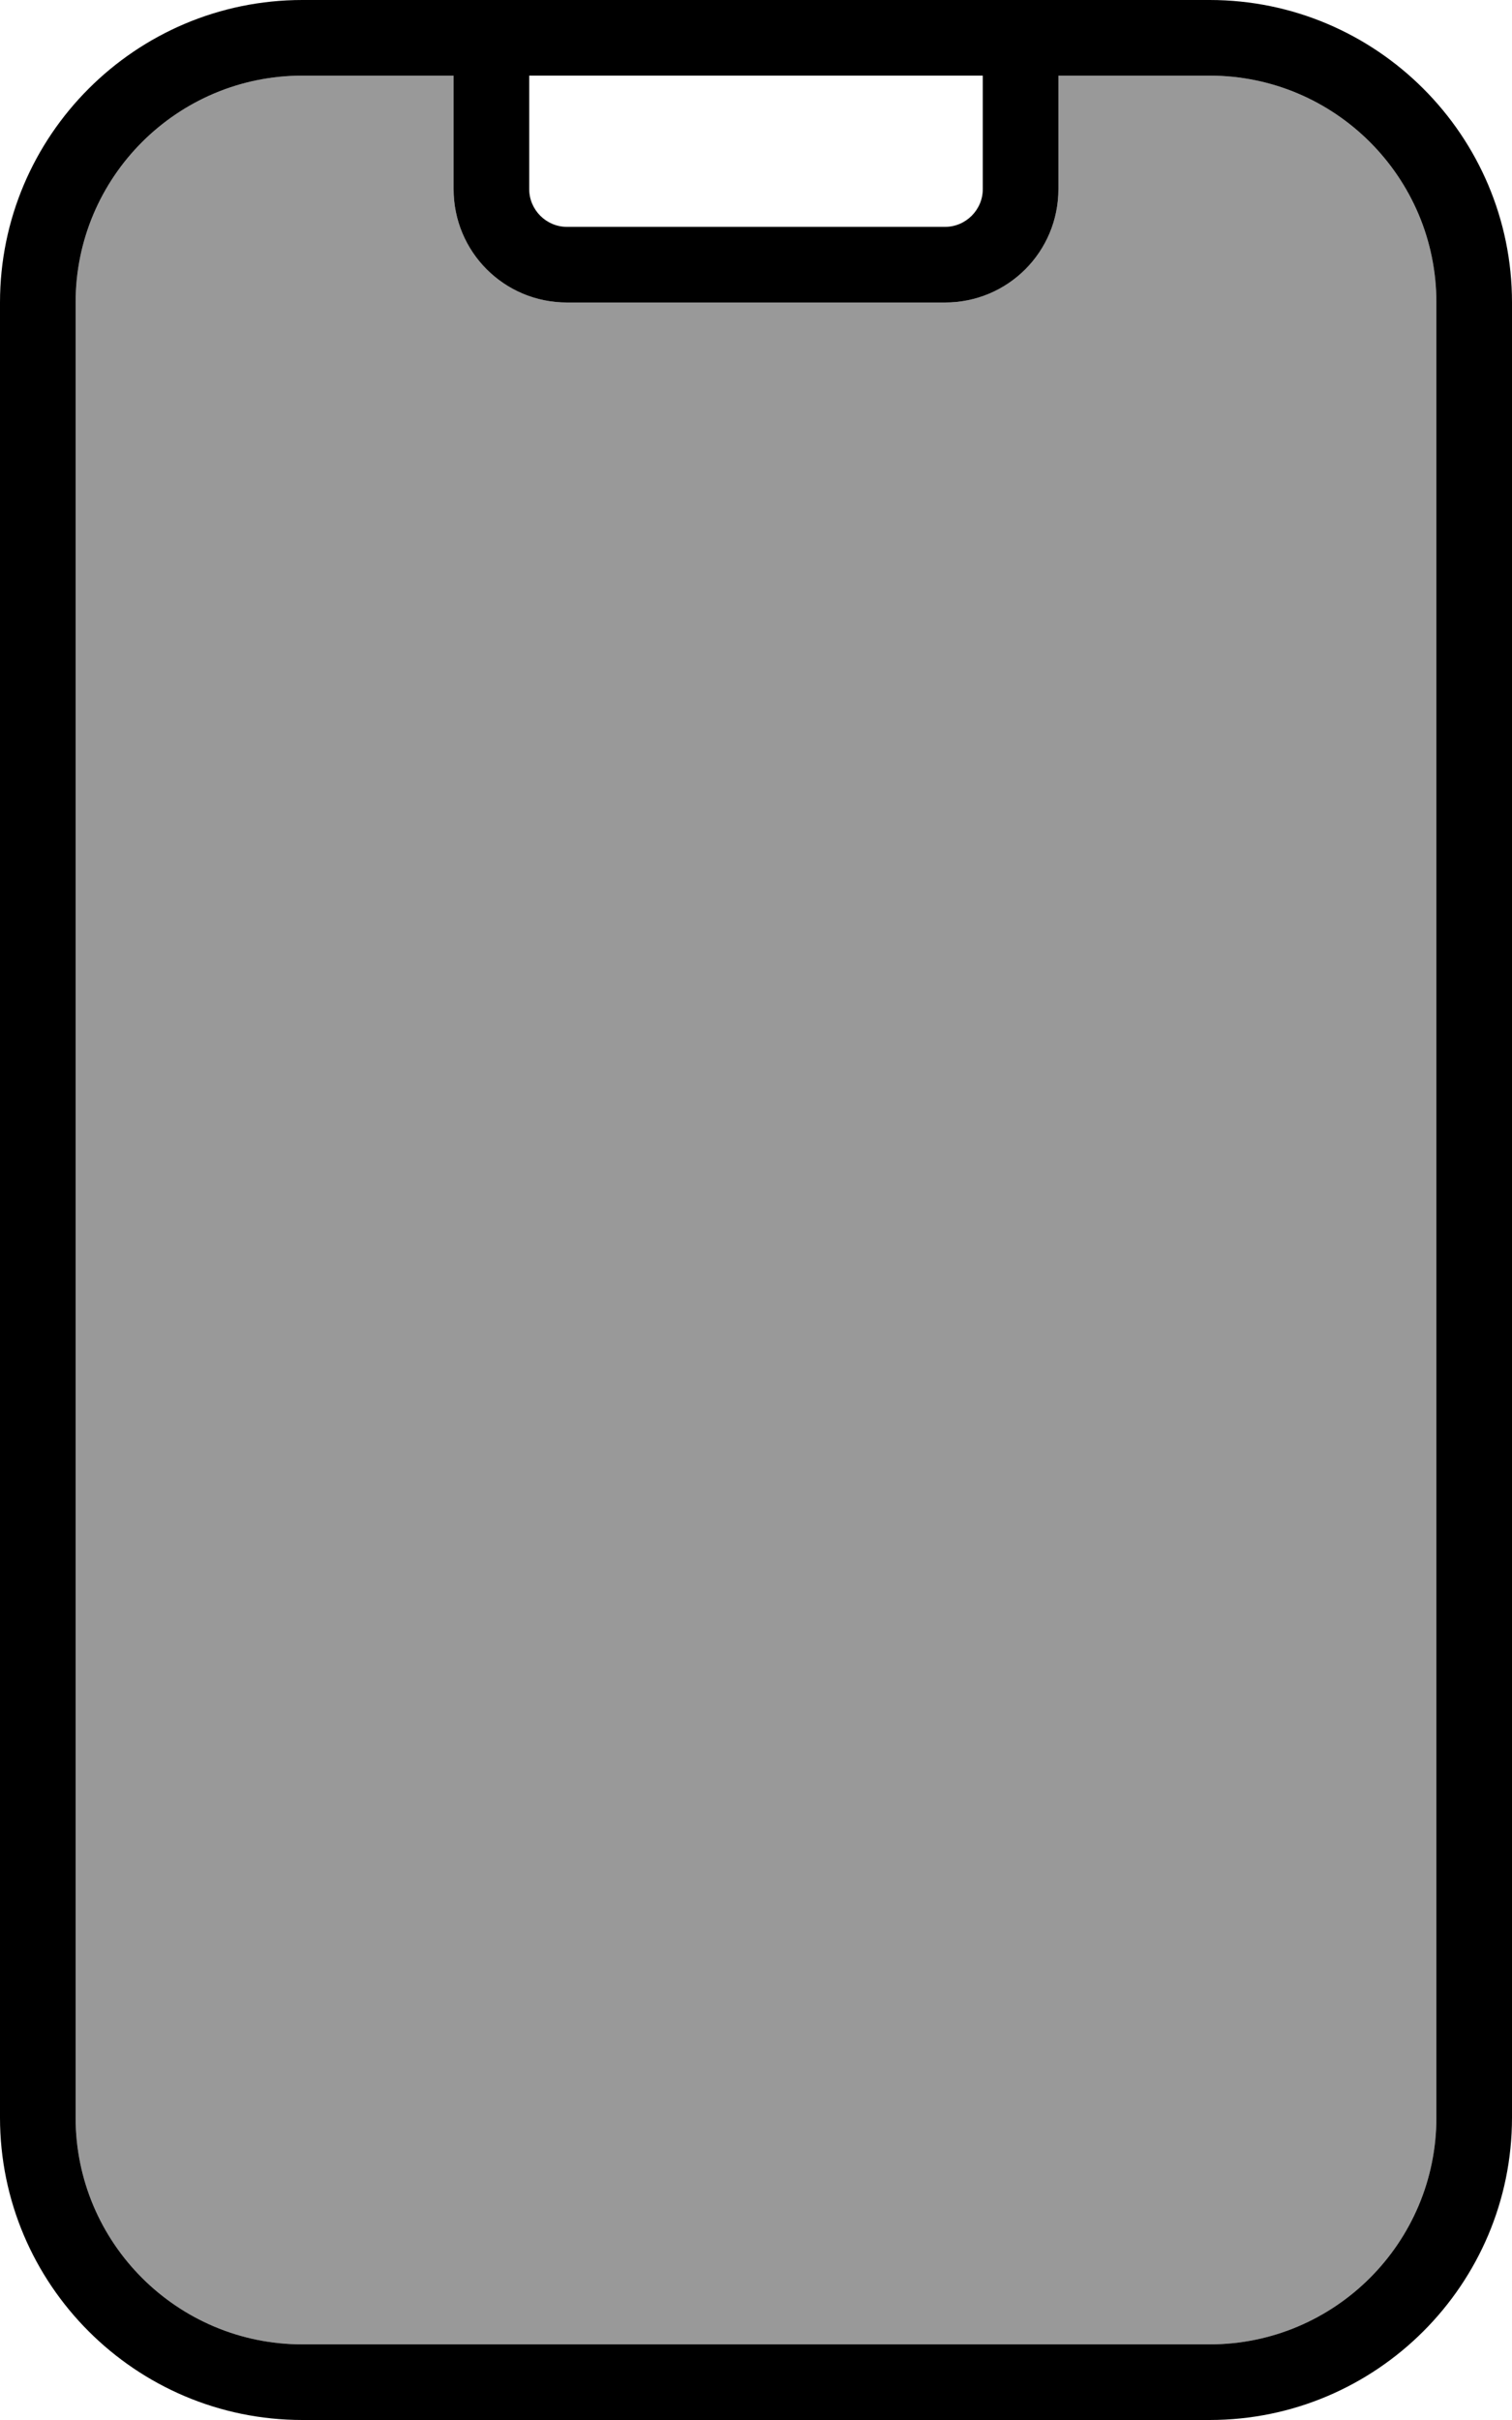
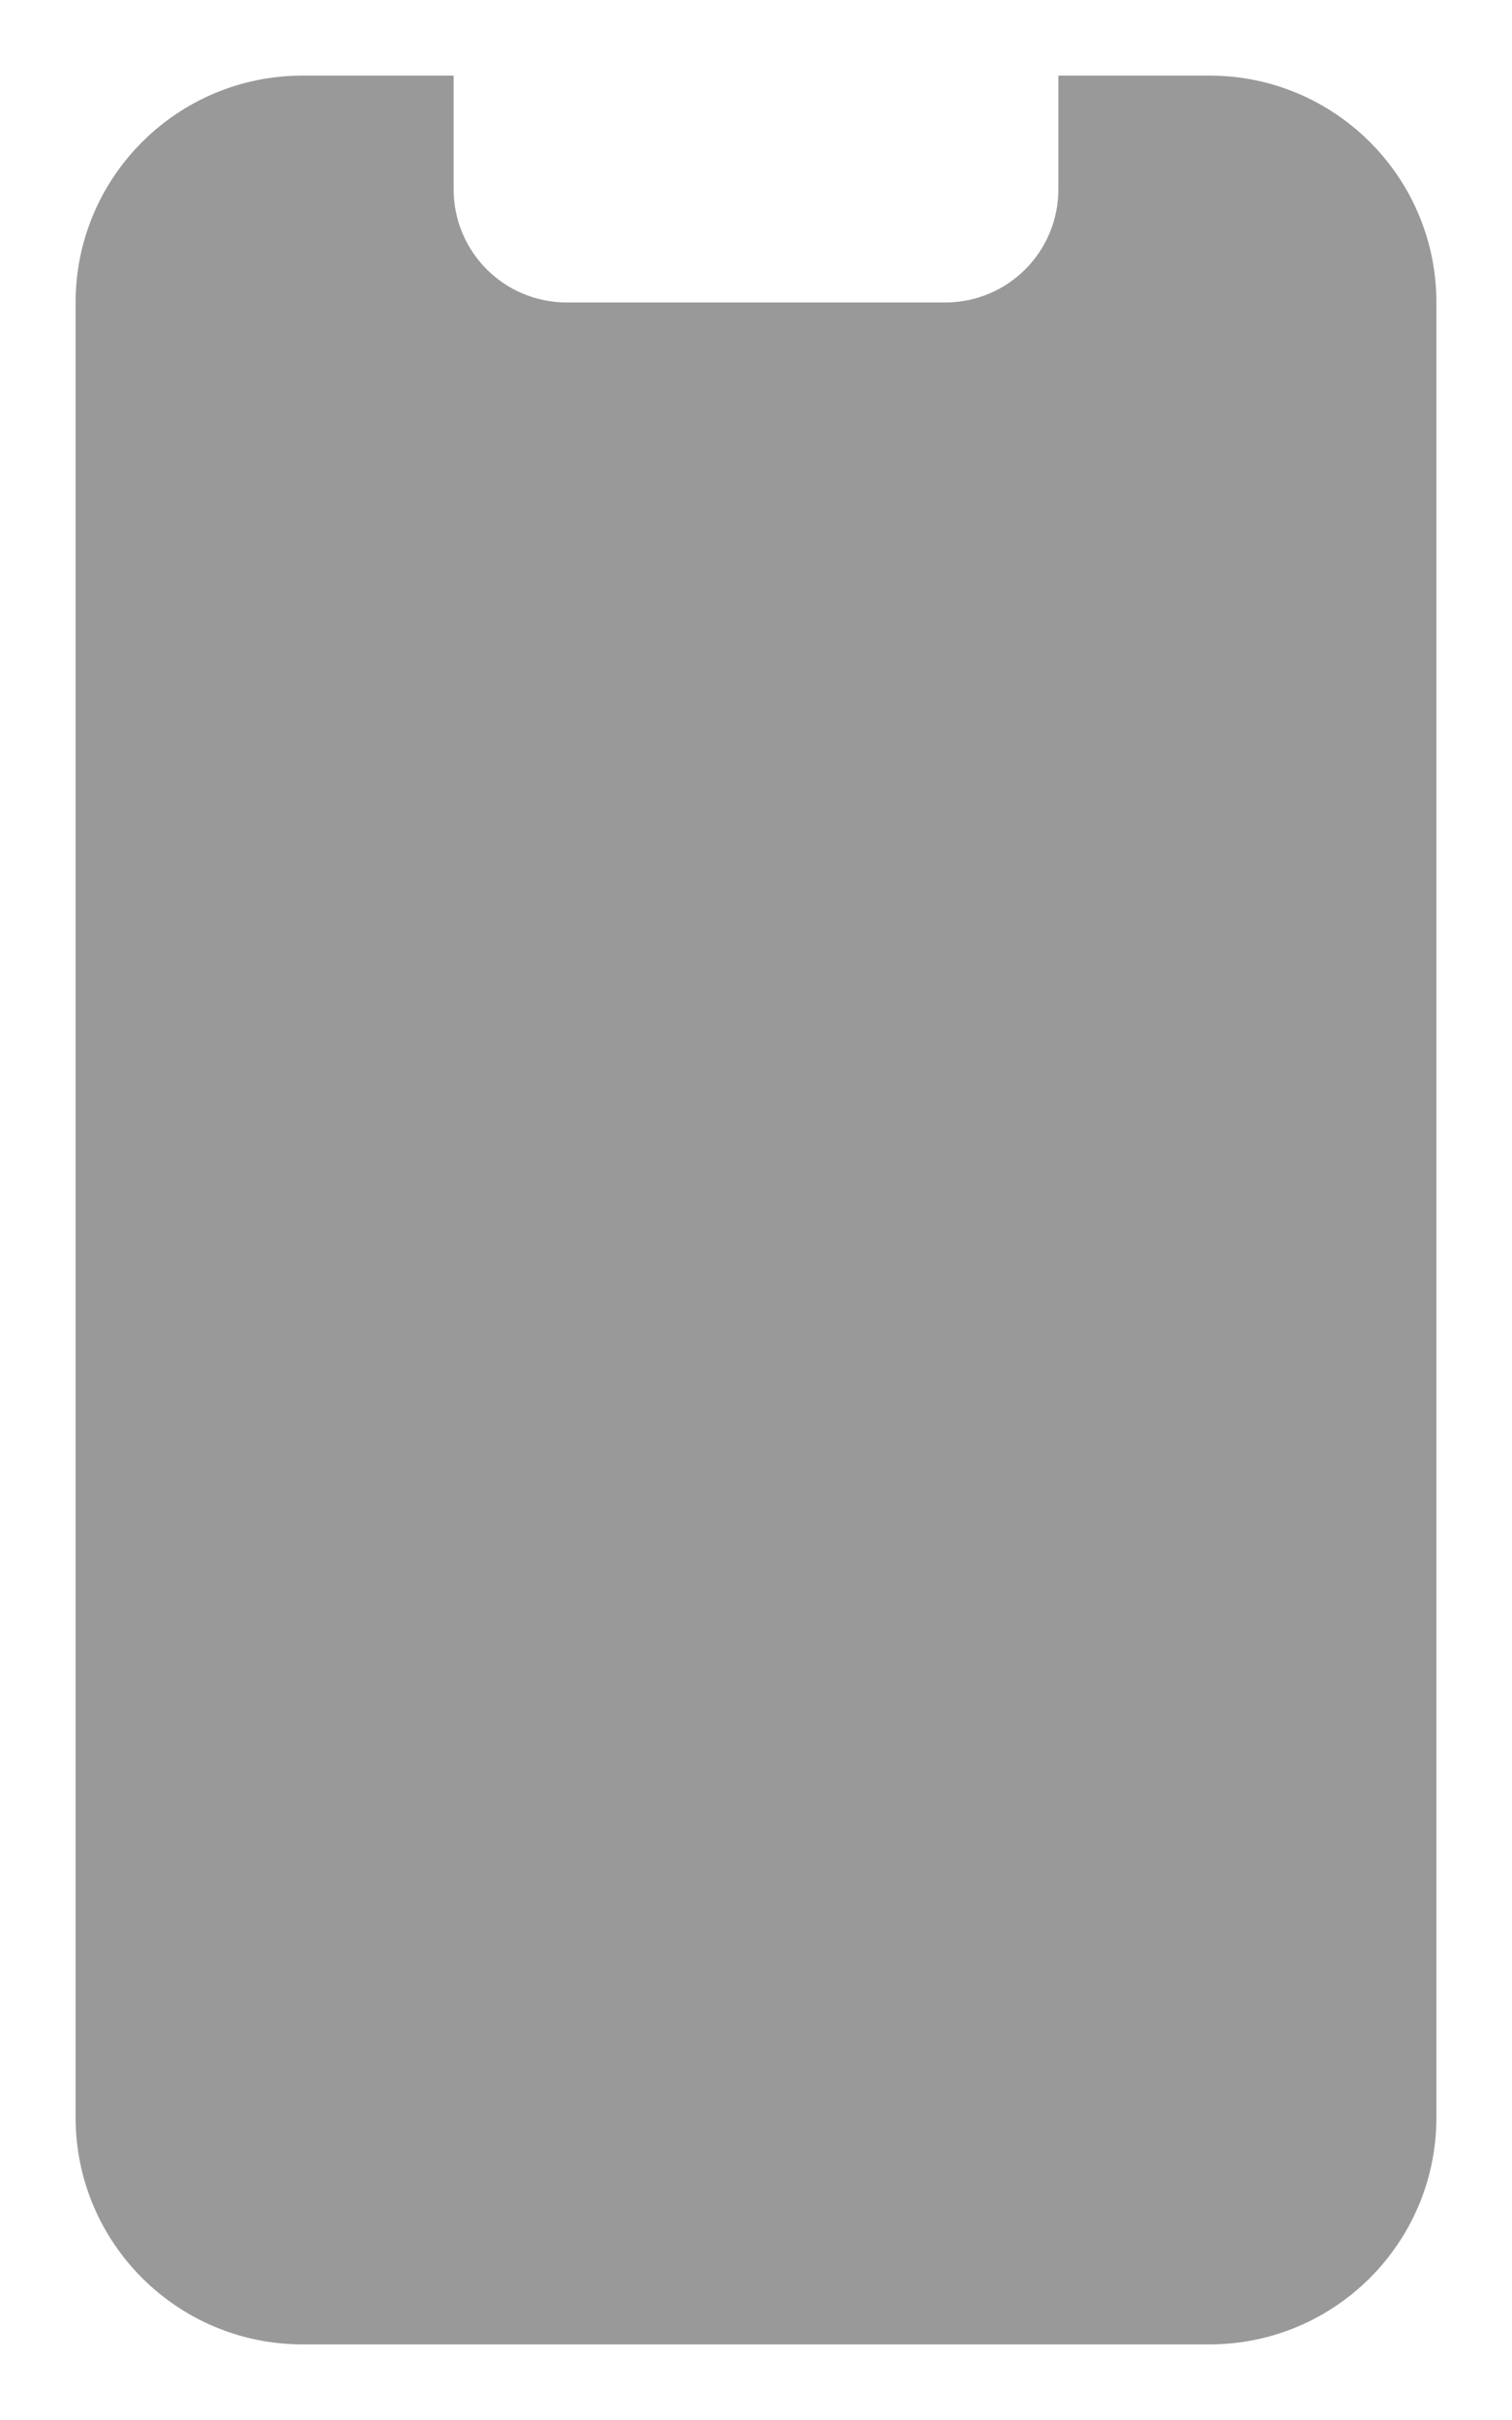
<svg xmlns="http://www.w3.org/2000/svg" viewBox="0 0 320 512">
  <path opacity=".4" fill="currentColor" d="M16 64l0 384c0 26.5 21.5 48 48 48l192 0c26.5 0 48-21.5 48-48l0-384c0-26.5-21.5-48-48-48l-32 0 0 24c0 13.3-10.7 24-24 24l-80 0c-13.3 0-24-10.7-24-24l0-24-32 0C37.5 16 16 37.5 16 64z" />
-   <path fill="currentColor" d="M224 16l0 24c0 13.3-10.7 24-24 24l-80 0c-13.3 0-24-10.7-24-24l0-24-32 0C37.5 16 16 37.5 16 64l0 384c0 26.5 21.5 48 48 48l192 0c26.5 0 48-21.5 48-48l0-384c0-26.5-21.5-48-48-48l-32 0zm-16 0l-96 0 0 24c0 4.4 3.6 8 8 8l80 0c4.4 0 8-3.6 8-8l0-24zM0 64C0 28.7 28.7 0 64 0L256 0c35.3 0 64 28.7 64 64l0 384c0 35.3-28.7 64-64 64L64 512c-35.3 0-64-28.7-64-64L0 64z" />
</svg>